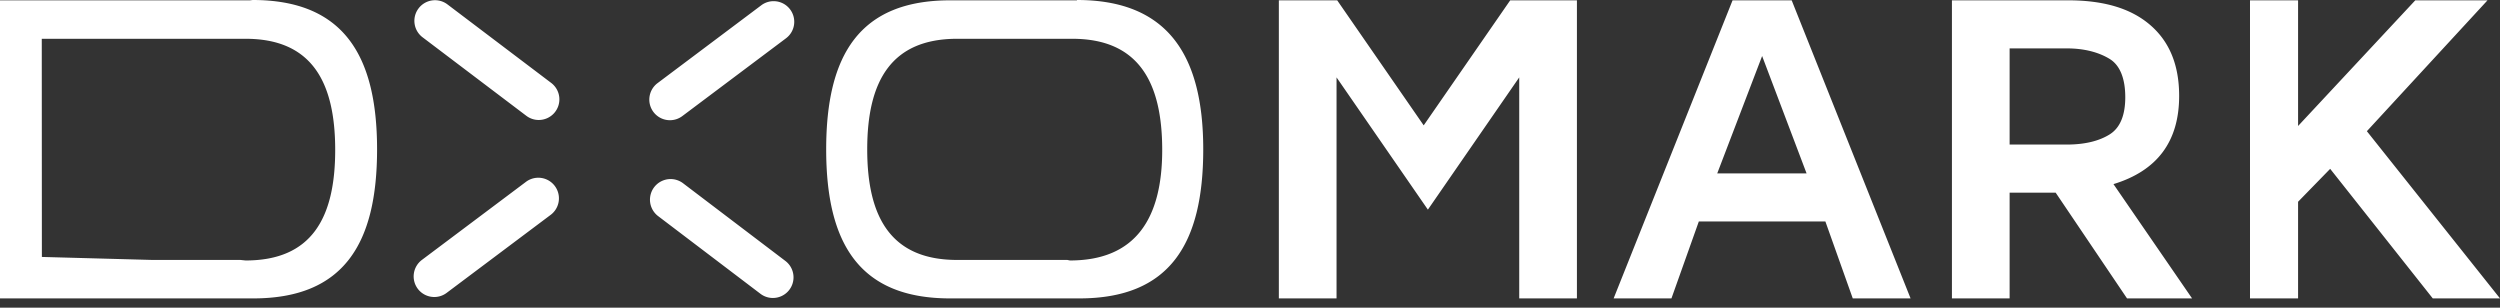
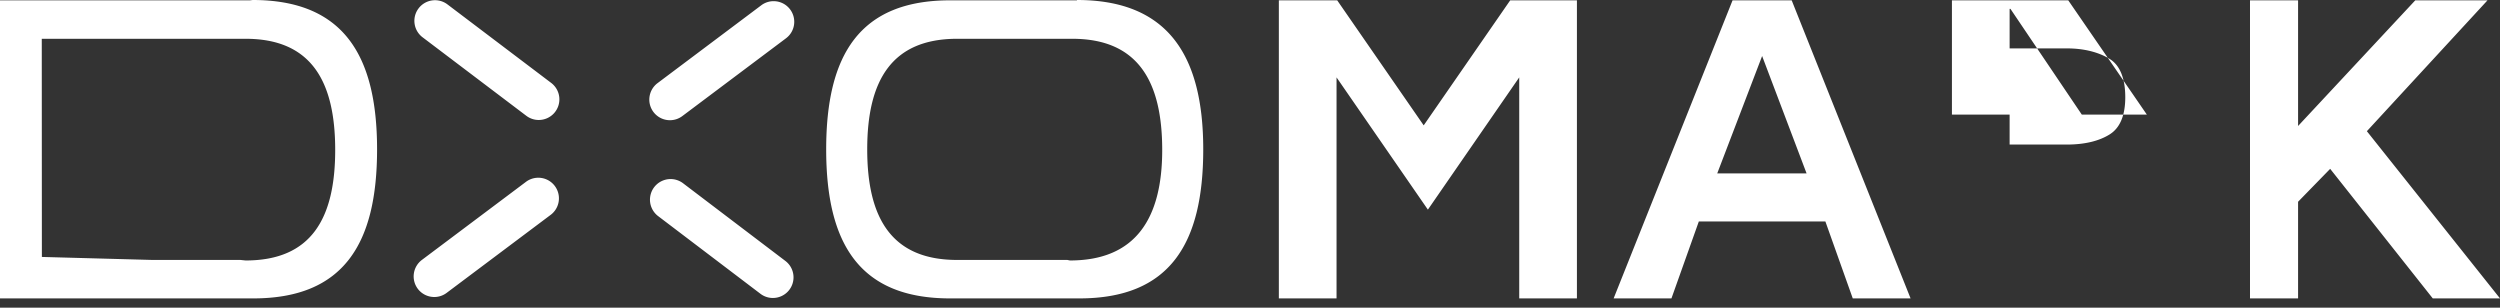
<svg xmlns="http://www.w3.org/2000/svg" width="260" height="32">
  <rect width="100%" height="100%" fill="#333333" stroke="none" />
-   <path fill="#FFF" d="M26 .034H0v31h26.33c9.425 0 12.886-5.691 12.886-15.5S35.696 0 26.271 0M25 27.034h-9.158l-11.487-.312-.011-22.688h21.204c6.838 0 9.313 4.44 9.313 11.559 0 7.119-2.479 11.496-9.318 11.496M80.379 30.989c-.451 0-.907-.142-1.295-.437l-10.639-8.077a2.144 2.144 0 012.594-3.416l10.639 8.078a2.144 2.144 0 01-1.299 3.852M56.029 12.478c-.451 0-.904-.141-1.293-.435l-10.79-8.166a2.143 2.143 0 01-.415-3.003 2.142 2.142 0 013.004-.416l10.79 8.166a2.144 2.144 0 01-1.296 3.854M69.674 12.502a2.143 2.143 0 01-1.287-3.858L79.17.552c.947-.712 2.291-.52 3.002.428s.52 2.292-.428 3.002l-10.785 8.092a2.14 2.14 0 01-1.285.428M45.168 30.889a2.148 2.148 0 01-1.719-.856 2.145 2.145 0 01.429-3.002l10.866-8.152a2.145 2.145 0 012.574 3.43L46.451 30.46c-.385.29-.837.429-1.283.429M112 .034H98.808c-9.424 0-12.885 5.691-12.885 15.5s3.461 15.5 12.885 15.5H112.252c9.424 0 12.885-5.691 12.885-15.5S121.43 0 112.005 0M111 27.034H99.542c-6.84 0-9.351-4.381-9.351-11.5s2.511-11.5 9.351-11.5H111.52c6.839 0 9.35 4.44 9.35 11.56s-2.756 11.495-9.595 11.495M133 31.034v-31h6.068l8.996 13.004L157.061.034H164v31h-6V8.048l-9.5 13.755L139 8.048v22.986h-6zM178.592 18.034h9.292l-4.623-12.207-4.669 12.207zm-10.774 13l12.369-31h6.148l12.365 31h-6.013l-2.847-8h-13.163l-2.847 8h-6.012zM209 15.034h5.947c1.898 0 3.387-.382 4.465-1.061s1.616-1.982 1.616-3.866c0-1.915-.538-3.309-1.616-3.973-1.078-.663-2.566-1.101-4.465-1.101H209v10.001zm-6 16v-31h12.098c3.646 0 6.48.816 8.5 2.547 2.023 1.729 3.033 4.178 3.033 7.393 0 4.739-2.277 7.784-6.831 9.174l8.176 11.887h-6.765l-7.424-11H209v11h-6v-.001zM234 31.034v-31h5v13.069L251.188.034h7.513l-12.547 13.61L260 31.034h-6.992l-10.67-13.475L239 20.983v10.051h-5z" />
+   <path fill="#FFF" d="M26 .034H0v31h26.33c9.425 0 12.886-5.691 12.886-15.5S35.696 0 26.271 0M25 27.034h-9.158l-11.487-.312-.011-22.688h21.204c6.838 0 9.313 4.44 9.313 11.559 0 7.119-2.479 11.496-9.318 11.496M80.379 30.989c-.451 0-.907-.142-1.295-.437l-10.639-8.077a2.144 2.144 0 012.594-3.416l10.639 8.078a2.144 2.144 0 01-1.299 3.852M56.029 12.478c-.451 0-.904-.141-1.293-.435l-10.79-8.166a2.143 2.143 0 01-.415-3.003 2.142 2.142 0 013.004-.416l10.79 8.166a2.144 2.144 0 01-1.296 3.854M69.674 12.502a2.143 2.143 0 01-1.287-3.858L79.17.552c.947-.712 2.291-.52 3.002.428s.52 2.292-.428 3.002l-10.785 8.092a2.14 2.14 0 01-1.285.428M45.168 30.889a2.148 2.148 0 01-1.719-.856 2.145 2.145 0 01.429-3.002l10.866-8.152a2.145 2.145 0 012.574 3.43L46.451 30.46c-.385.29-.837.429-1.283.429M112 .034H98.808c-9.424 0-12.885 5.691-12.885 15.5s3.461 15.5 12.885 15.5H112.252c9.424 0 12.885-5.691 12.885-15.5S121.43 0 112.005 0M111 27.034H99.542c-6.84 0-9.351-4.381-9.351-11.5s2.511-11.5 9.351-11.5H111.52c6.839 0 9.35 4.44 9.35 11.56s-2.756 11.495-9.595 11.495M133 31.034v-31h6.068l8.996 13.004L157.061.034H164v31h-6V8.048l-9.5 13.755L139 8.048v22.986h-6zM178.592 18.034h9.292l-4.623-12.207-4.669 12.207zm-10.774 13l12.369-31h6.148l12.365 31h-6.013l-2.847-8h-13.163l-2.847 8h-6.012zM209 15.034h5.947c1.898 0 3.387-.382 4.465-1.061s1.616-1.982 1.616-3.866c0-1.915-.538-3.309-1.616-3.973-1.078-.663-2.566-1.101-4.465-1.101H209v10.001zm-6 16v-31h12.098l8.176 11.887h-6.765l-7.424-11H209v11h-6v-.001zM234 31.034v-31h5v13.069L251.188.034h7.513l-12.547 13.61L260 31.034h-6.992l-10.67-13.475L239 20.983v10.051h-5z" />
</svg>